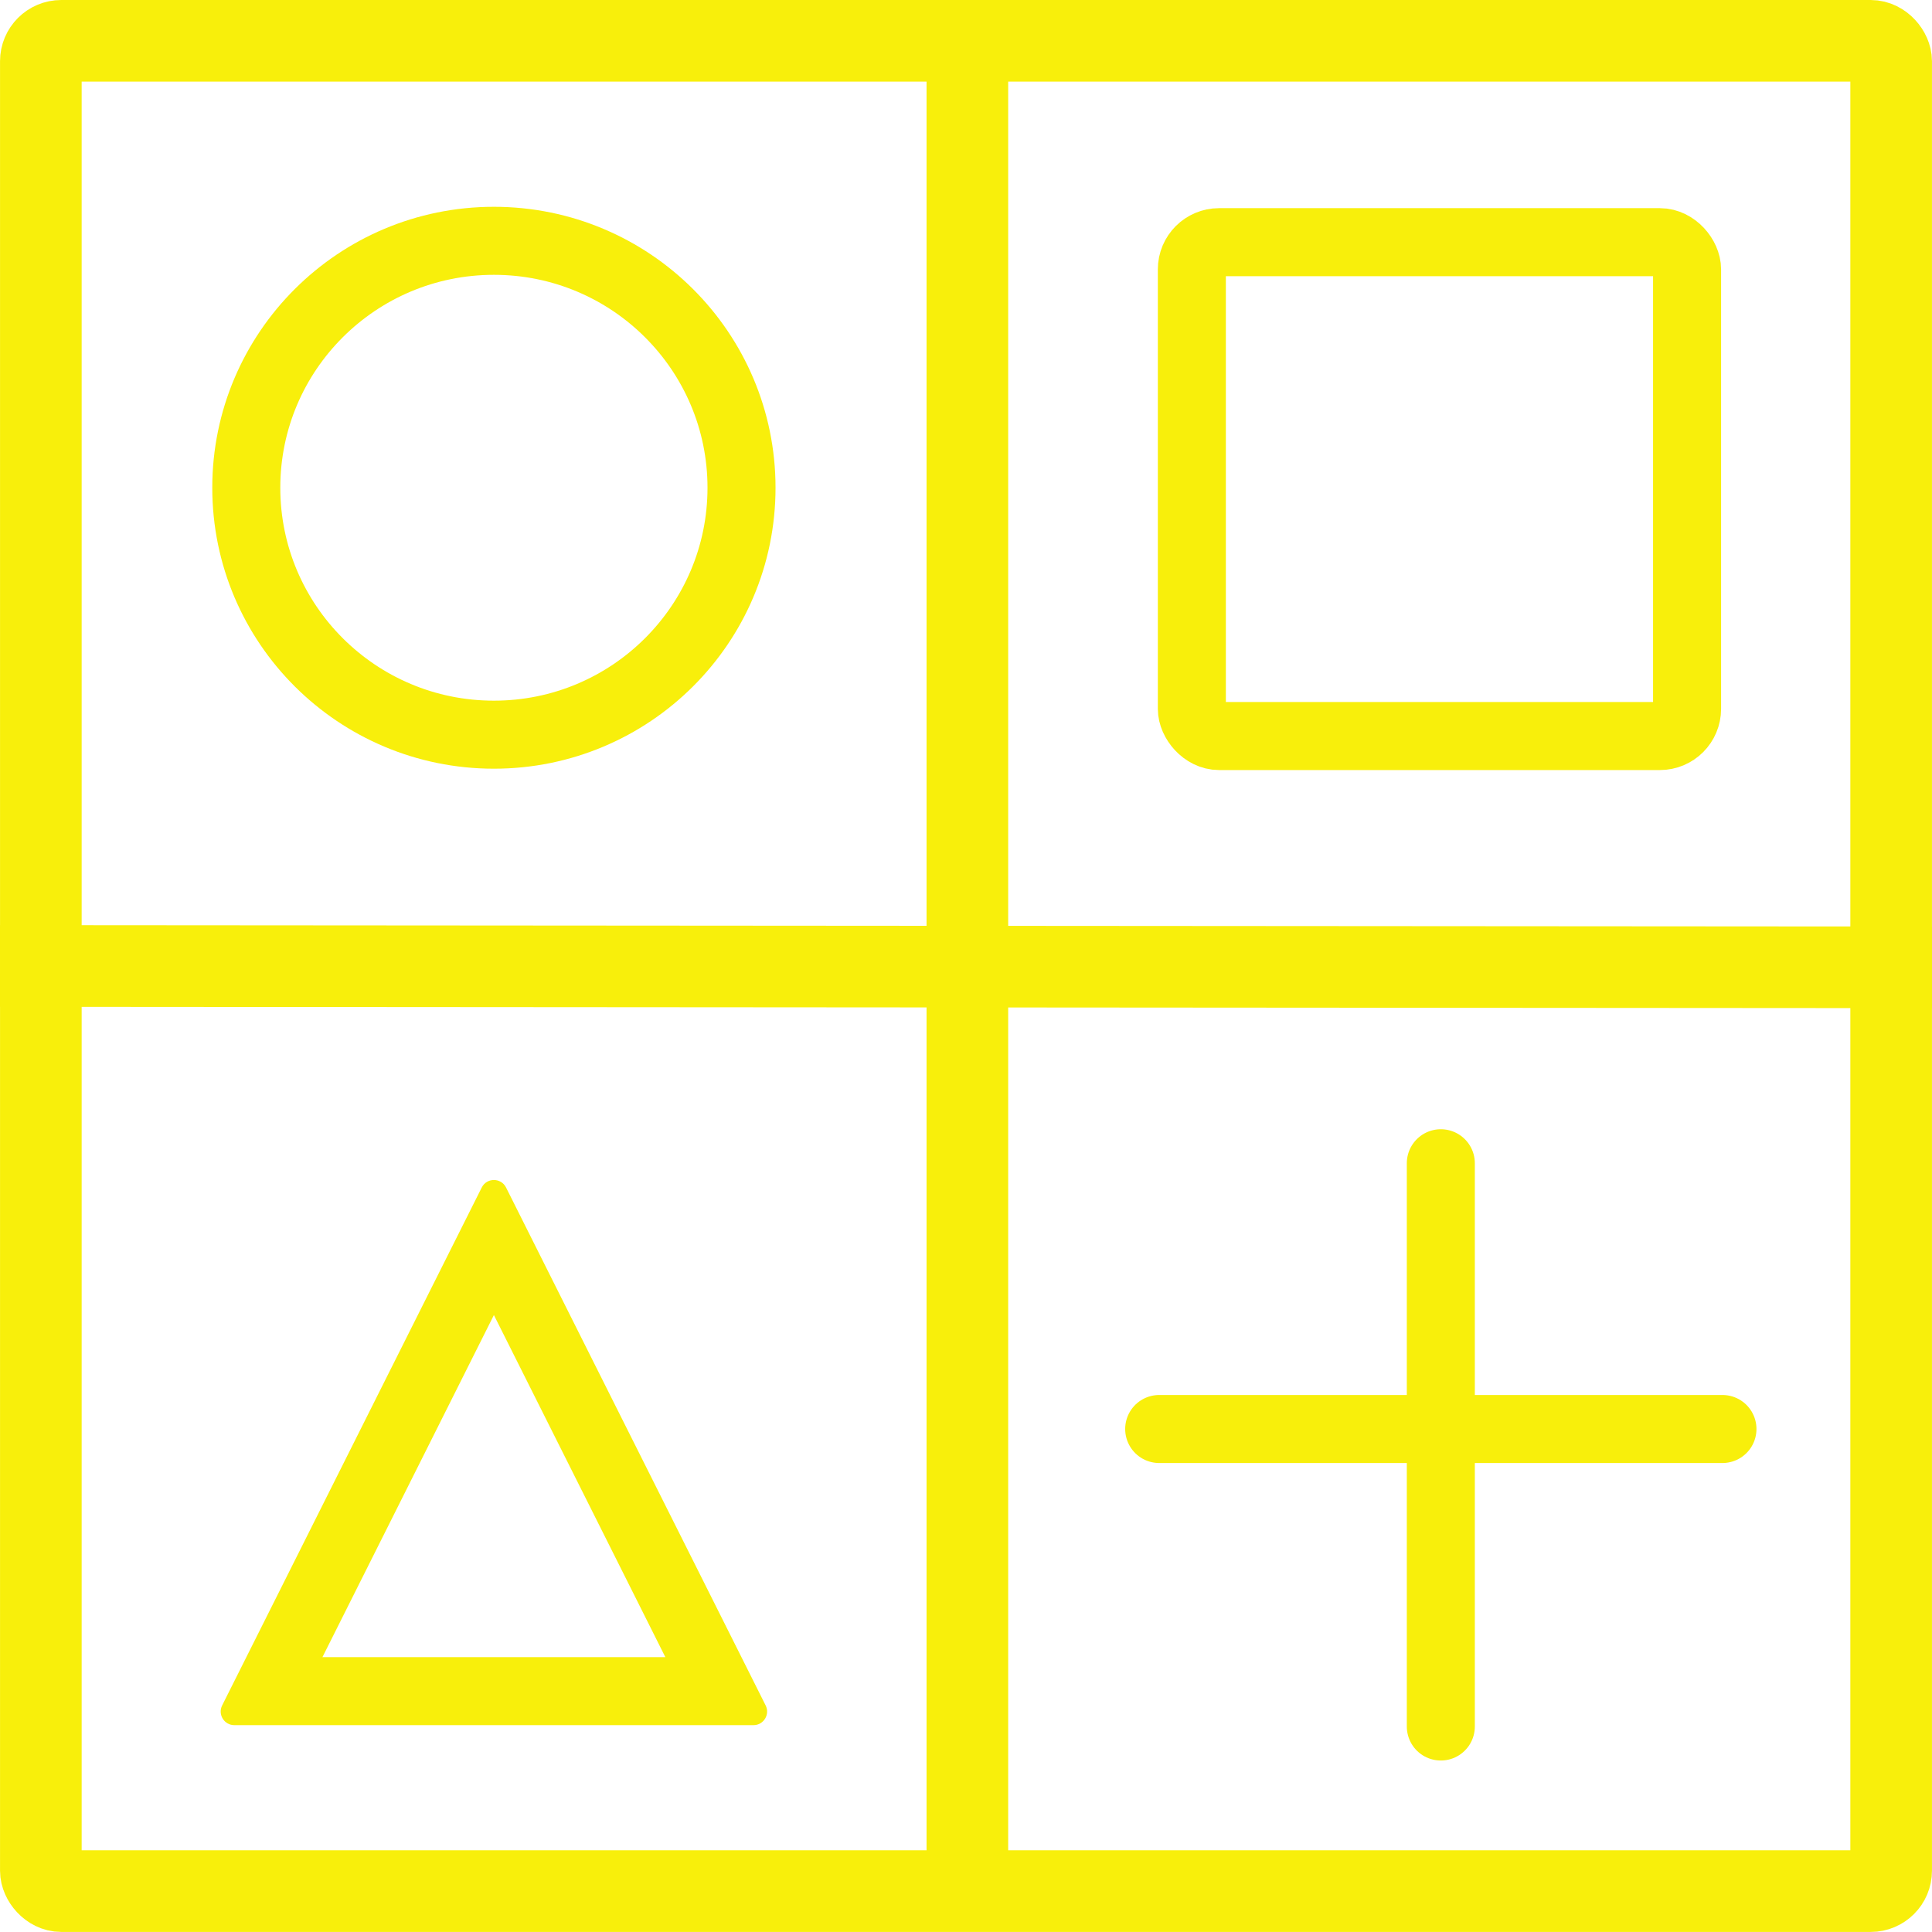
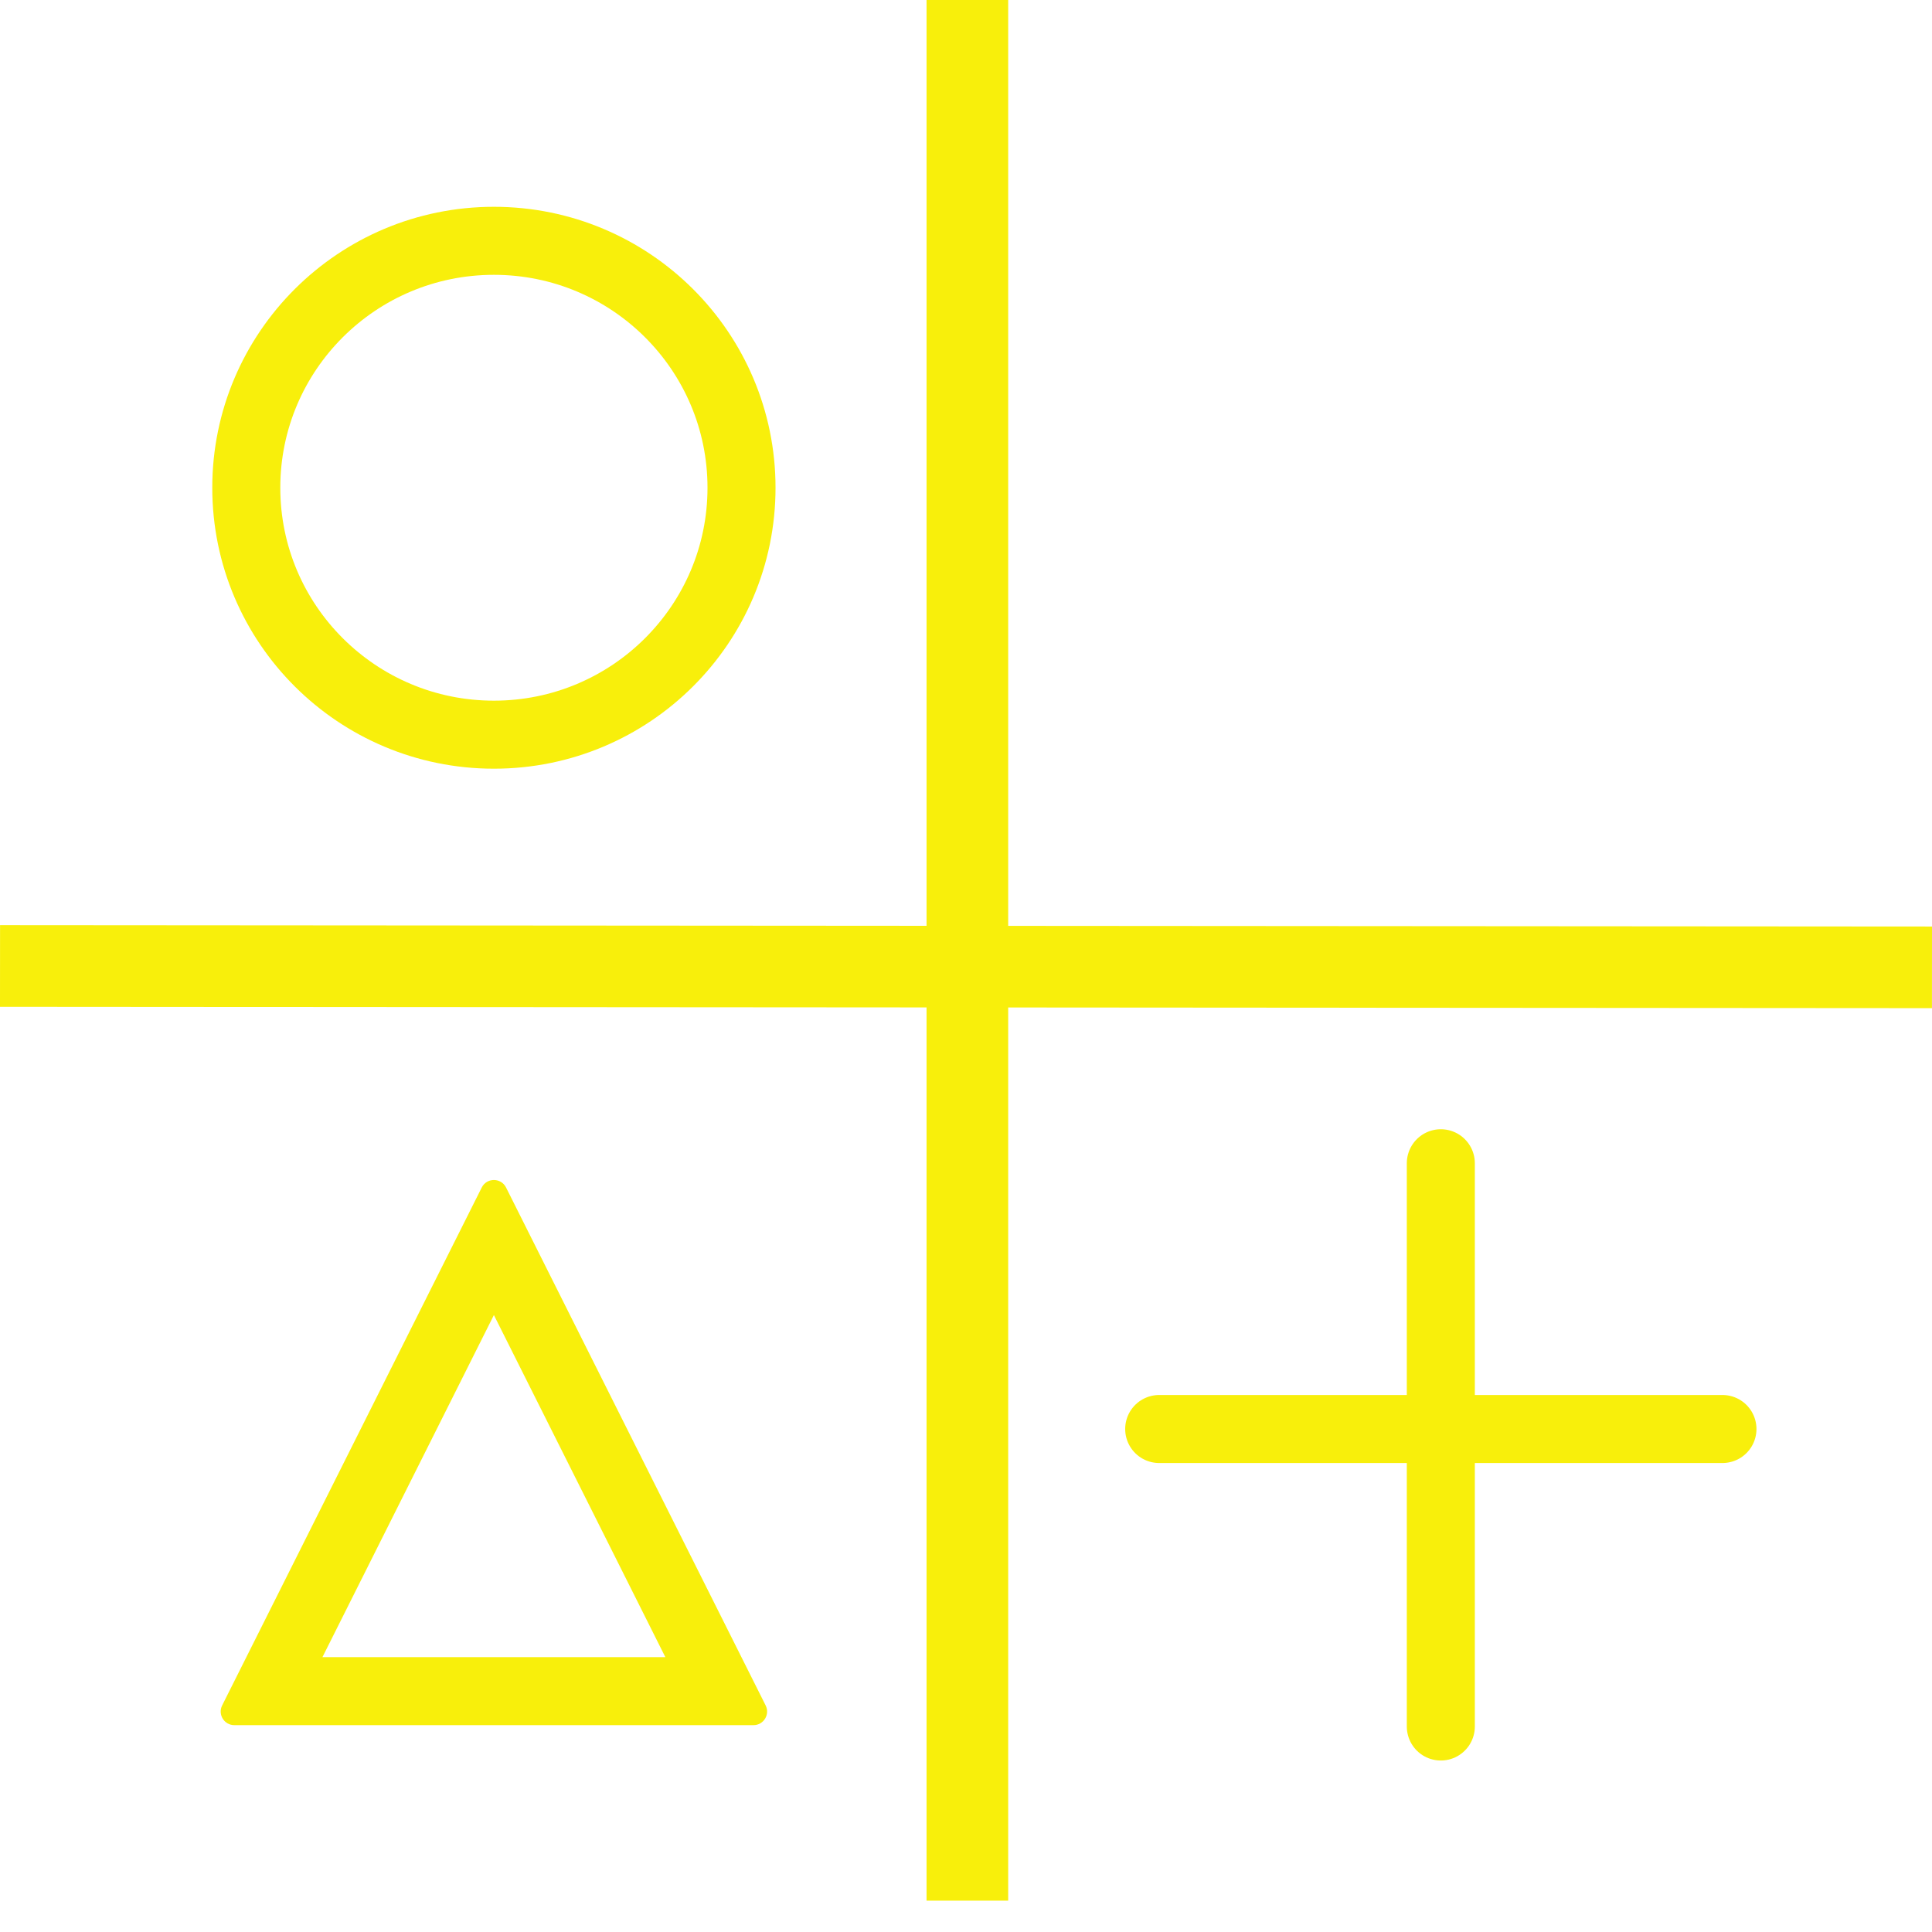
<svg xmlns="http://www.w3.org/2000/svg" width="1420.042" height="1420" viewBox="0 0 1420.042 1420">
  <g id="Grupo_1" data-name="Grupo 1" transform="translate(-434.979 -311)">
    <g id="Rectángulo_1" data-name="Rectángulo 1" transform="translate(435 311)" fill="none" stroke="#f8ef0b" stroke-width="60">
      <rect width="1420" height="1420" rx="45" stroke="none" />
-       <rect x="30" y="30" width="1360" height="1360" rx="15" fill="none" />
    </g>
    <line id="Línea_1" data-name="Línea 1" x2="1420" y2="1" transform="translate(435 1021)" fill="none" stroke="#f8ef0b" stroke-width="60" />
    <line id="Línea_2" data-name="Línea 2" y2="1397" transform="translate(1146 311)" fill="none" stroke="#f8ef0b" stroke-width="60" />
    <g id="Elipse_1" data-name="Elipse 1" transform="translate(591 463)" fill="none" stroke="#f8ef0b" stroke-width="50">
      <ellipse cx="207" cy="206.5" rx="207" ry="206.5" stroke="none" />
      <ellipse cx="207" cy="206.5" rx="182" ry="181.5" fill="none" />
    </g>
    <g id="Rectángulo_2" data-name="Rectángulo 2" transform="translate(1286 464)" fill="none" stroke="#f8ef0b" stroke-width="50">
-       <rect width="414" height="413" rx="45" stroke="none" />
-       <rect x="25" y="25" width="364" height="363" rx="20" fill="none" />
-     </g>
+       </g>
    <g id="Polígono_1" data-name="Polígono 1" transform="translate(591 1166)" fill="none">
      <path d="M198.06,17.837a10,10,0,0,1,17.88,0l190.8,380.683A10,10,0,0,1,397.8,413H16.2a10,10,0,0,1-8.94-14.481Z" stroke="none" />
      <path d="M 207 111.587 L 80.989 363 L 333.011 363 L 207 111.587 M 207 12.318 C 210.548 12.318 214.096 14.157 215.94 17.837 L 406.742 398.519 C 410.075 405.169 405.24 413 397.802 413 L 16.198 413 C 8.76 413 3.925 405.169 7.258 398.519 L 198.06 17.837 C 199.904 14.157 203.452 12.318 207 12.318 Z" stroke="none" fill="#f8ef0b" />
    </g>
    <line id="Línea_3" data-name="Línea 3" x1="414" transform="translate(1287 1361.333)" fill="none" stroke="#f8ef0b" stroke-linecap="round" stroke-width="50" />
    <line id="Línea_4" data-name="Línea 4" y1="414" transform="translate(1494 1166)" fill="none" stroke="#f8ef0b" stroke-linecap="round" stroke-width="50" />
  </g>
</svg>